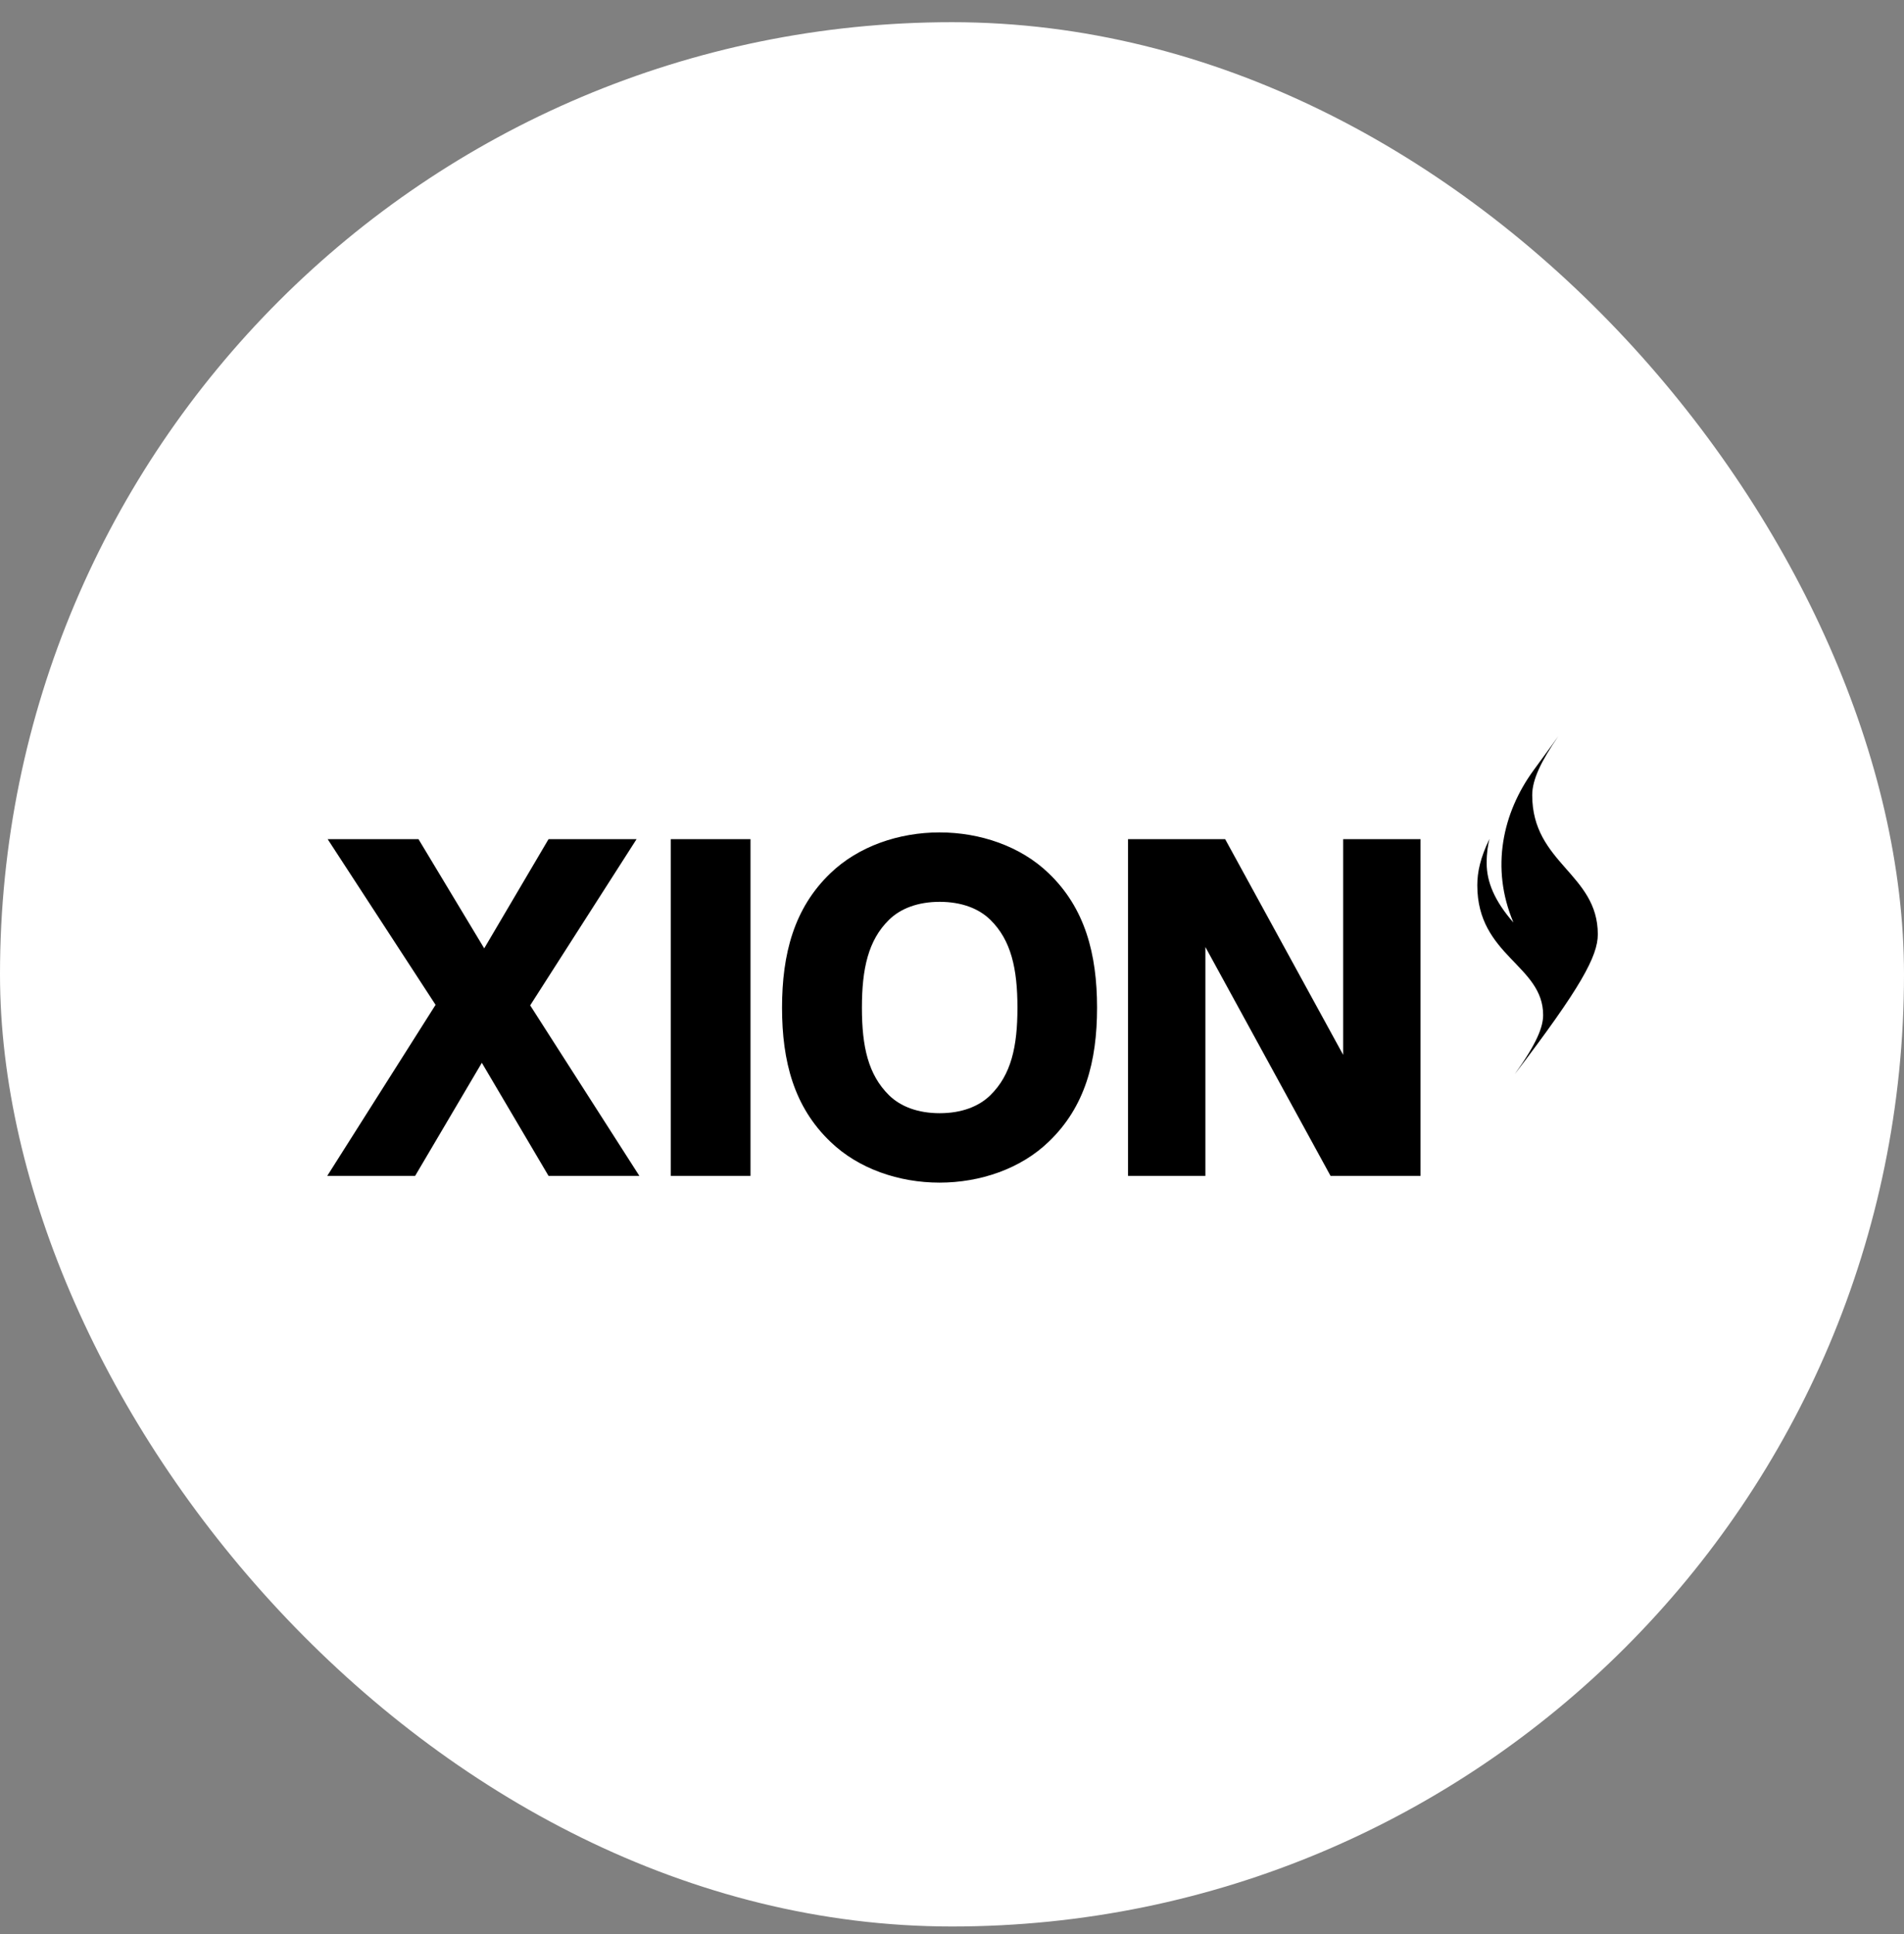
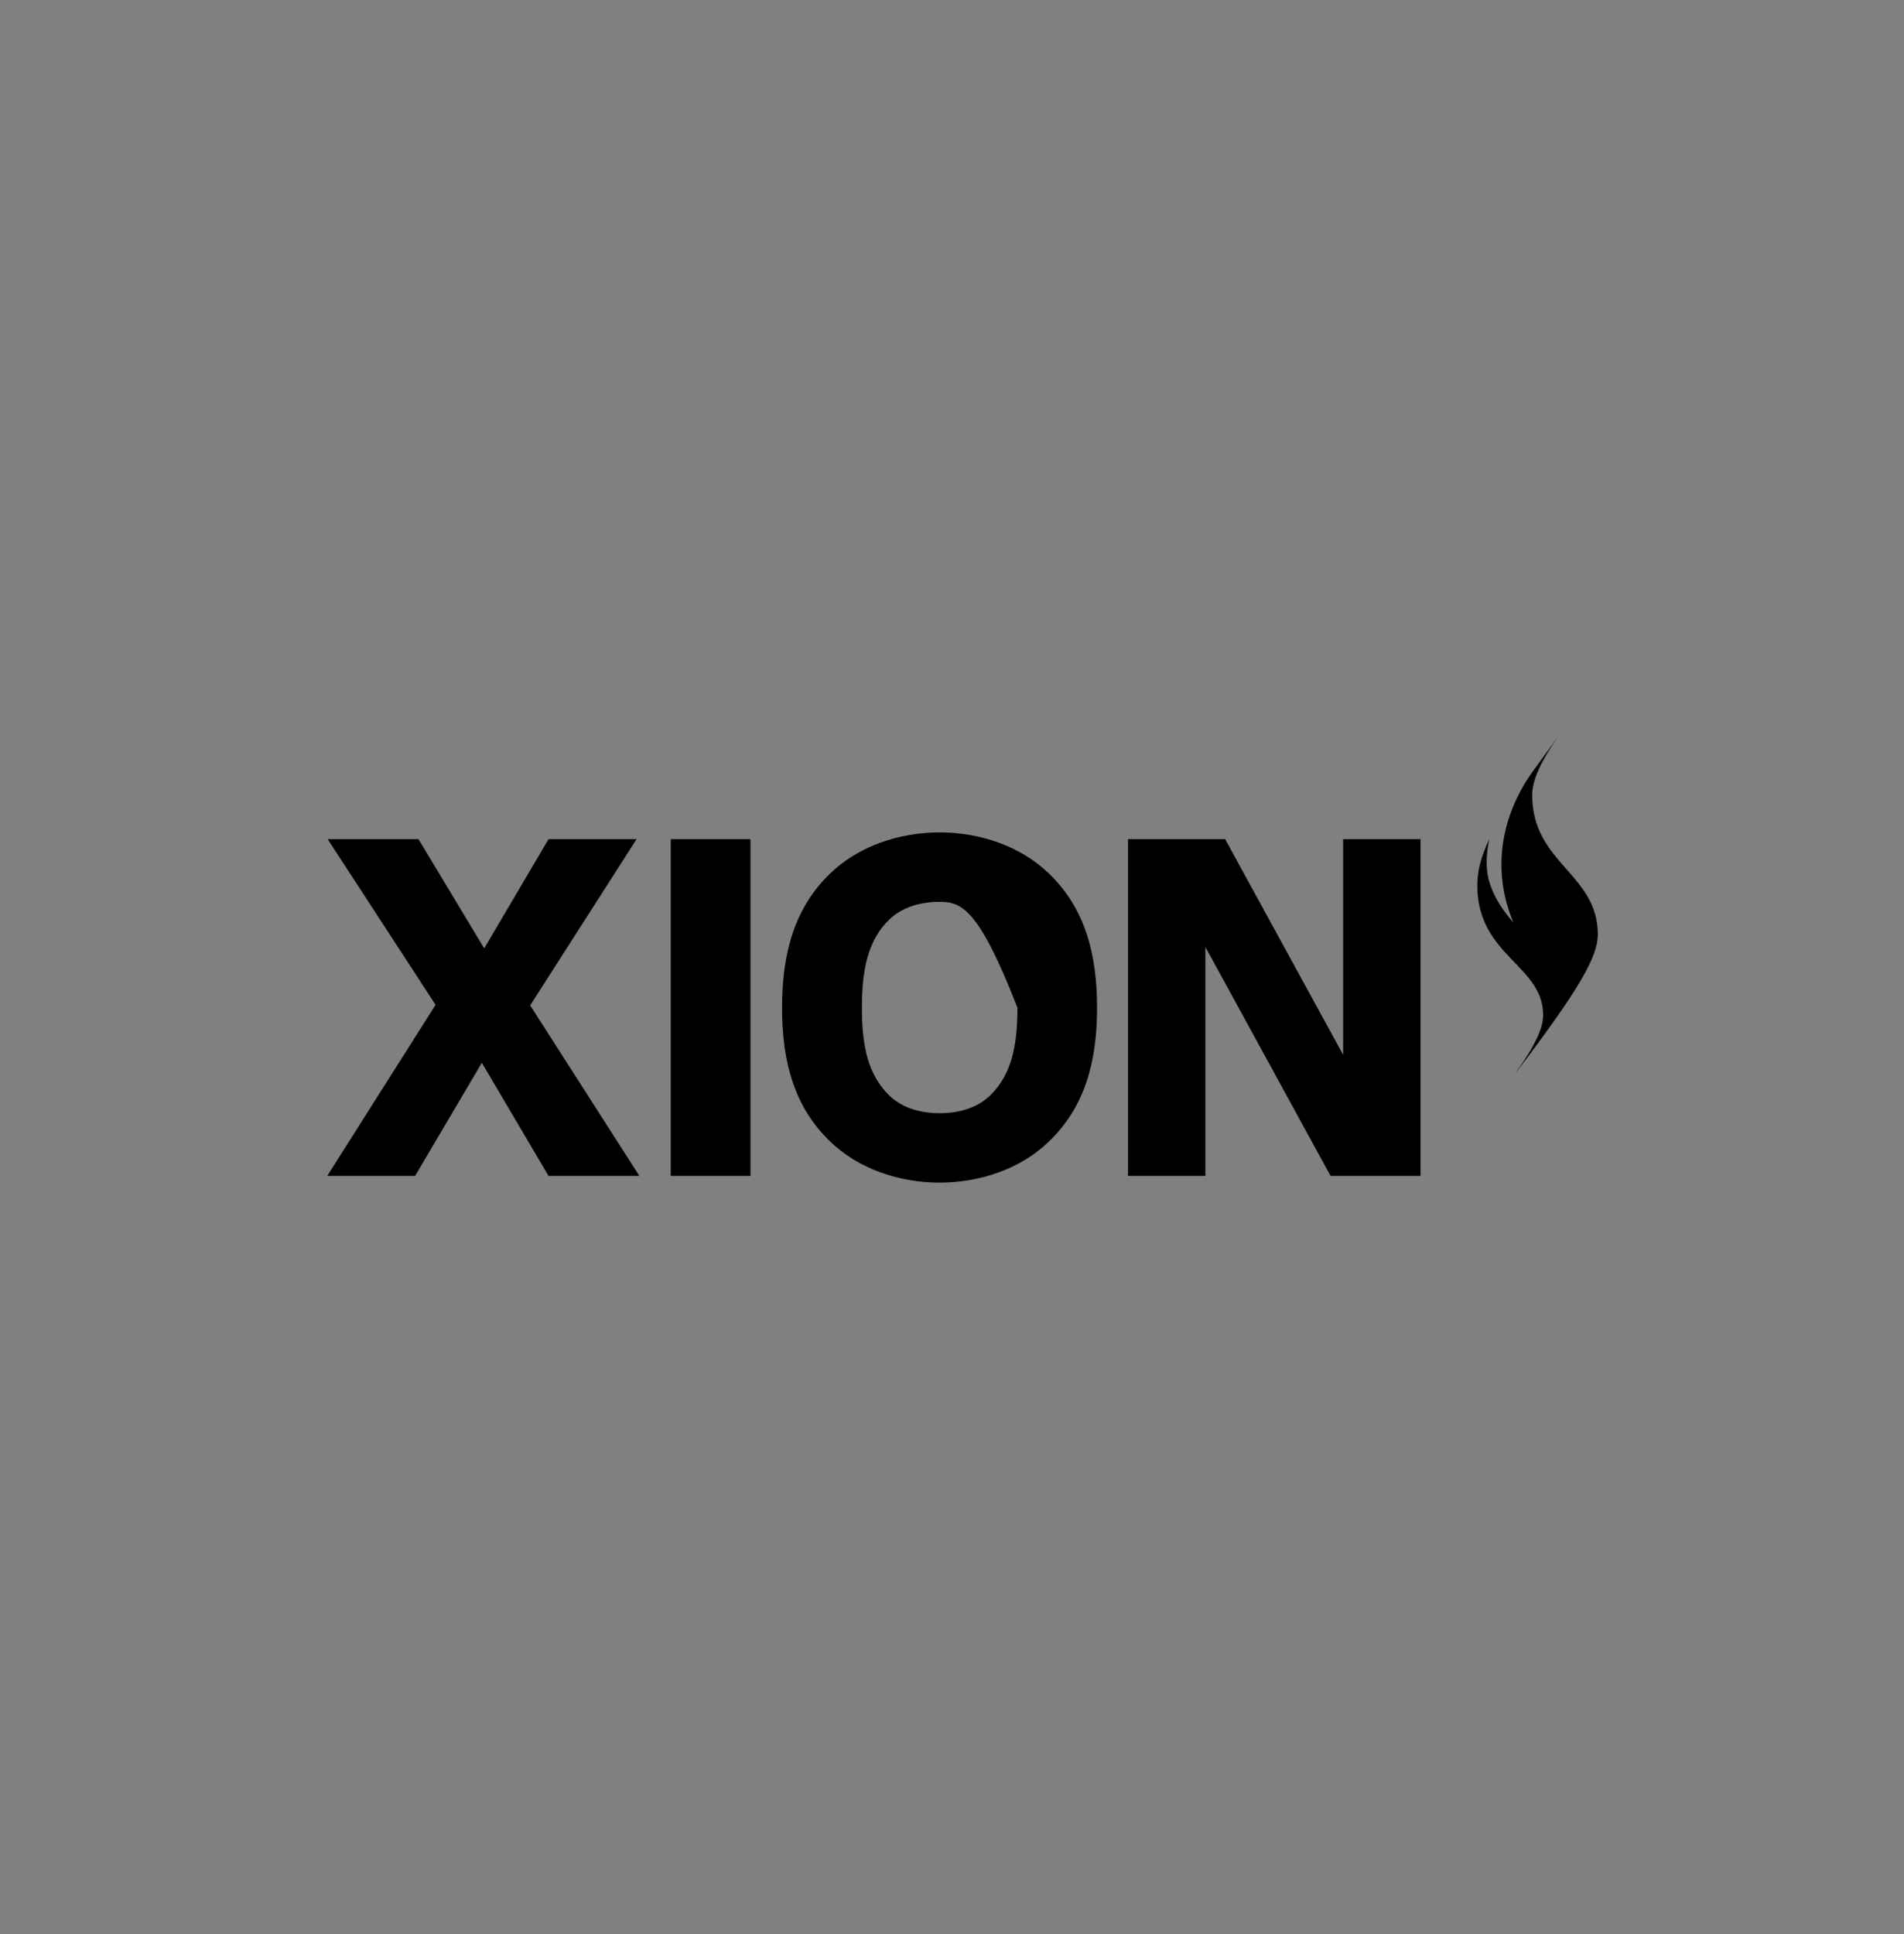
<svg xmlns="http://www.w3.org/2000/svg" width="64" height="65" viewBox="0 0 64 65" fill="none">
  <rect x="0" y="0" width="64" height="65" fill="#808080" stroke="none" />
  <g id="Frame 427319883">
-     <rect y="0.746" width="64" height="64" rx="32" fill="white" />
-     <path id="Vector" d="M11.014 28.203H14.067L16.276 31.873L18.438 28.203H21.397L17.821 33.789L21.491 39.519H18.438L16.196 35.719L13.954 39.519H11L14.641 33.771L11.014 28.203ZM25.227 28.203V39.519H22.546V28.203H25.227ZM27.912 38.371C26.691 37.205 26.287 35.673 26.287 33.868C26.287 32.063 26.691 30.517 27.911 29.351C28.854 28.439 30.22 27.976 31.581 27.976C32.943 27.976 34.309 28.439 35.251 29.351C36.471 30.517 36.876 32.063 36.876 33.868C36.876 35.673 36.471 37.205 35.251 38.371C34.309 39.283 32.943 39.746 31.581 39.746C30.22 39.746 28.854 39.283 27.912 38.371ZM33.291 36.807C33.988 36.122 34.2 35.178 34.2 33.868C34.2 32.558 33.988 31.6 33.291 30.915C32.9 30.531 32.316 30.309 31.586 30.309C30.856 30.309 30.272 30.531 29.881 30.915C29.183 31.6 28.972 32.558 28.972 33.868C28.972 35.178 29.183 36.117 29.881 36.807C30.272 37.191 30.856 37.413 31.586 37.413C32.316 37.413 32.9 37.191 33.291 36.807ZM47.749 28.203V39.519H44.724L40.517 31.827V39.519H37.917V28.203H41.182L45.148 35.451V28.203H47.749ZM50.862 30.994C50.241 30.281 49.972 29.642 49.972 29.013C49.972 28.643 50.014 28.407 50.066 28.194C49.76 28.828 49.657 29.305 49.657 29.753C49.657 32.128 51.87 32.433 51.87 34.113C51.87 34.52 51.654 35.071 50.914 36.103C53.142 33.183 53.708 32.132 53.708 31.401C53.708 29.36 51.503 29.017 51.503 26.722C51.503 26.199 51.809 25.569 52.379 24.746C52.379 24.746 51.838 25.495 51.545 25.893C50.505 27.319 50.099 29.17 50.867 30.993L50.862 30.994Z" fill="black" />
+     <path id="Vector" d="M11.014 28.203H14.067L16.276 31.873L18.438 28.203H21.397L17.821 33.789L21.491 39.519H18.438L16.196 35.719L13.954 39.519H11L14.641 33.771L11.014 28.203ZM25.227 28.203V39.519H22.546V28.203H25.227ZM27.912 38.371C26.691 37.205 26.287 35.673 26.287 33.868C26.287 32.063 26.691 30.517 27.911 29.351C28.854 28.439 30.22 27.976 31.581 27.976C32.943 27.976 34.309 28.439 35.251 29.351C36.471 30.517 36.876 32.063 36.876 33.868C36.876 35.673 36.471 37.205 35.251 38.371C34.309 39.283 32.943 39.746 31.581 39.746C30.22 39.746 28.854 39.283 27.912 38.371ZM33.291 36.807C33.988 36.122 34.2 35.178 34.2 33.868C32.9 30.531 32.316 30.309 31.586 30.309C30.856 30.309 30.272 30.531 29.881 30.915C29.183 31.6 28.972 32.558 28.972 33.868C28.972 35.178 29.183 36.117 29.881 36.807C30.272 37.191 30.856 37.413 31.586 37.413C32.316 37.413 32.9 37.191 33.291 36.807ZM47.749 28.203V39.519H44.724L40.517 31.827V39.519H37.917V28.203H41.182L45.148 35.451V28.203H47.749ZM50.862 30.994C50.241 30.281 49.972 29.642 49.972 29.013C49.972 28.643 50.014 28.407 50.066 28.194C49.76 28.828 49.657 29.305 49.657 29.753C49.657 32.128 51.87 32.433 51.87 34.113C51.87 34.52 51.654 35.071 50.914 36.103C53.142 33.183 53.708 32.132 53.708 31.401C53.708 29.36 51.503 29.017 51.503 26.722C51.503 26.199 51.809 25.569 52.379 24.746C52.379 24.746 51.838 25.495 51.545 25.893C50.505 27.319 50.099 29.17 50.867 30.993L50.862 30.994Z" fill="black" />
  </g>
</svg>